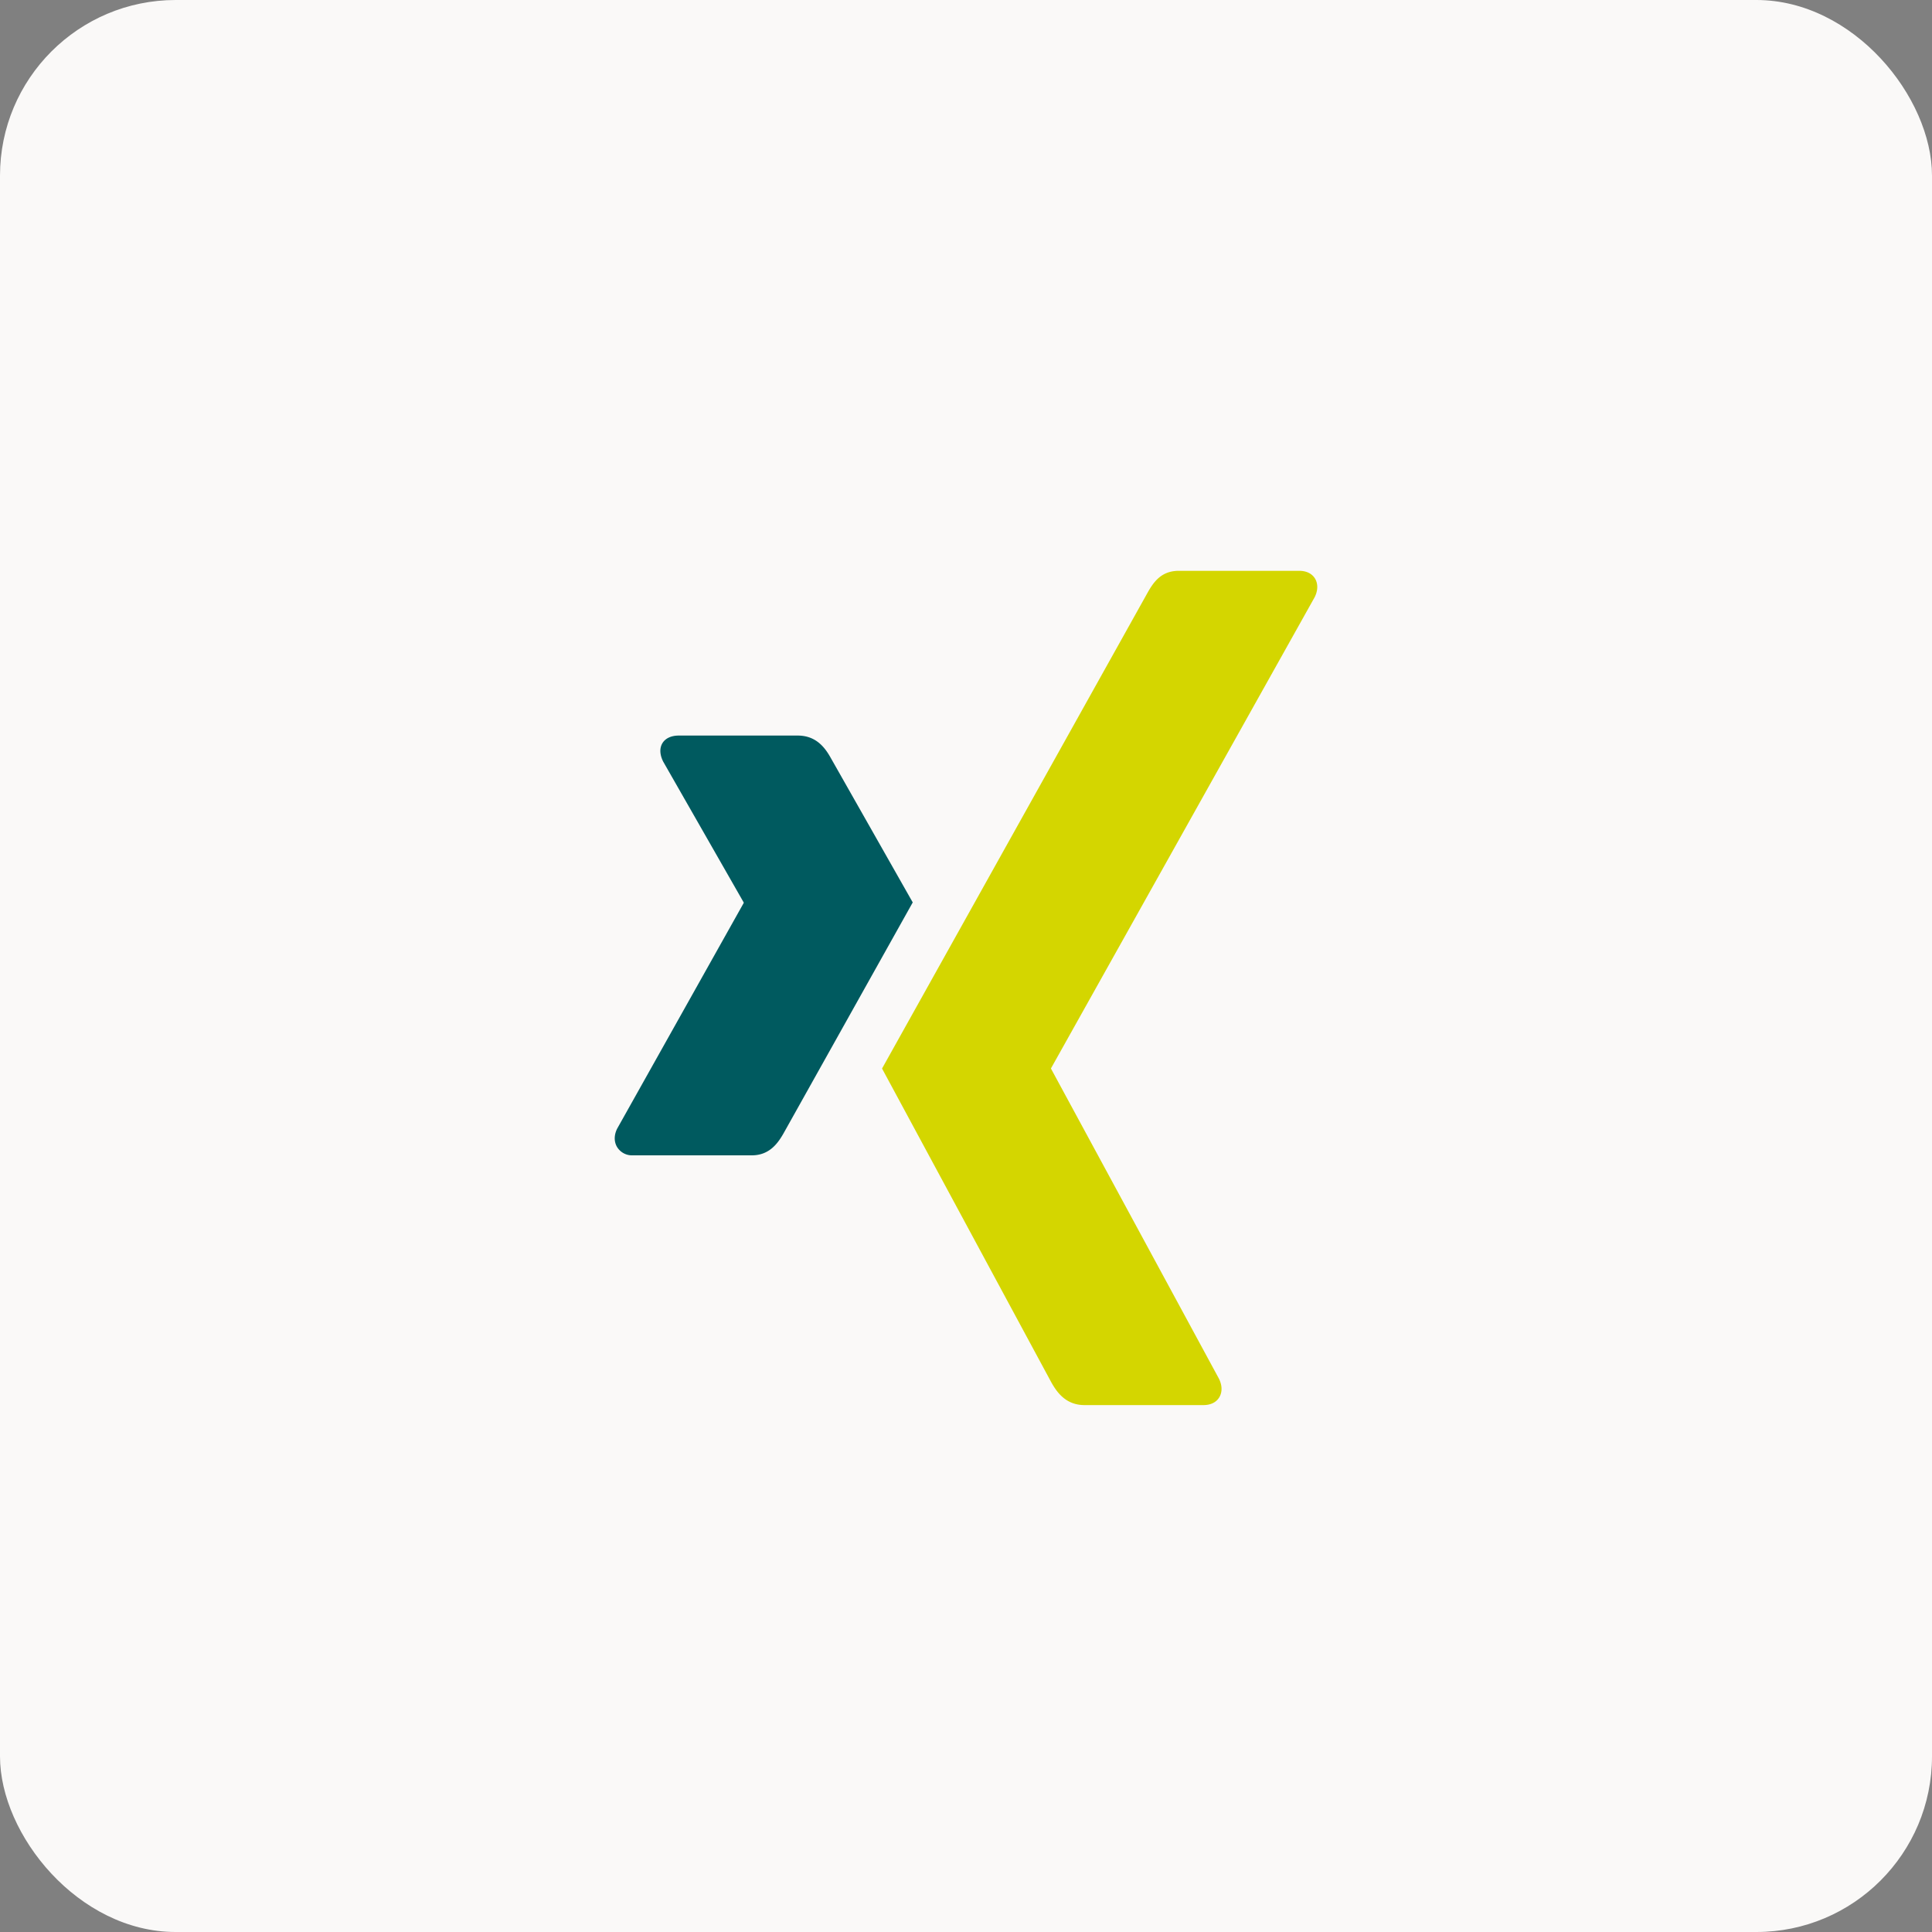
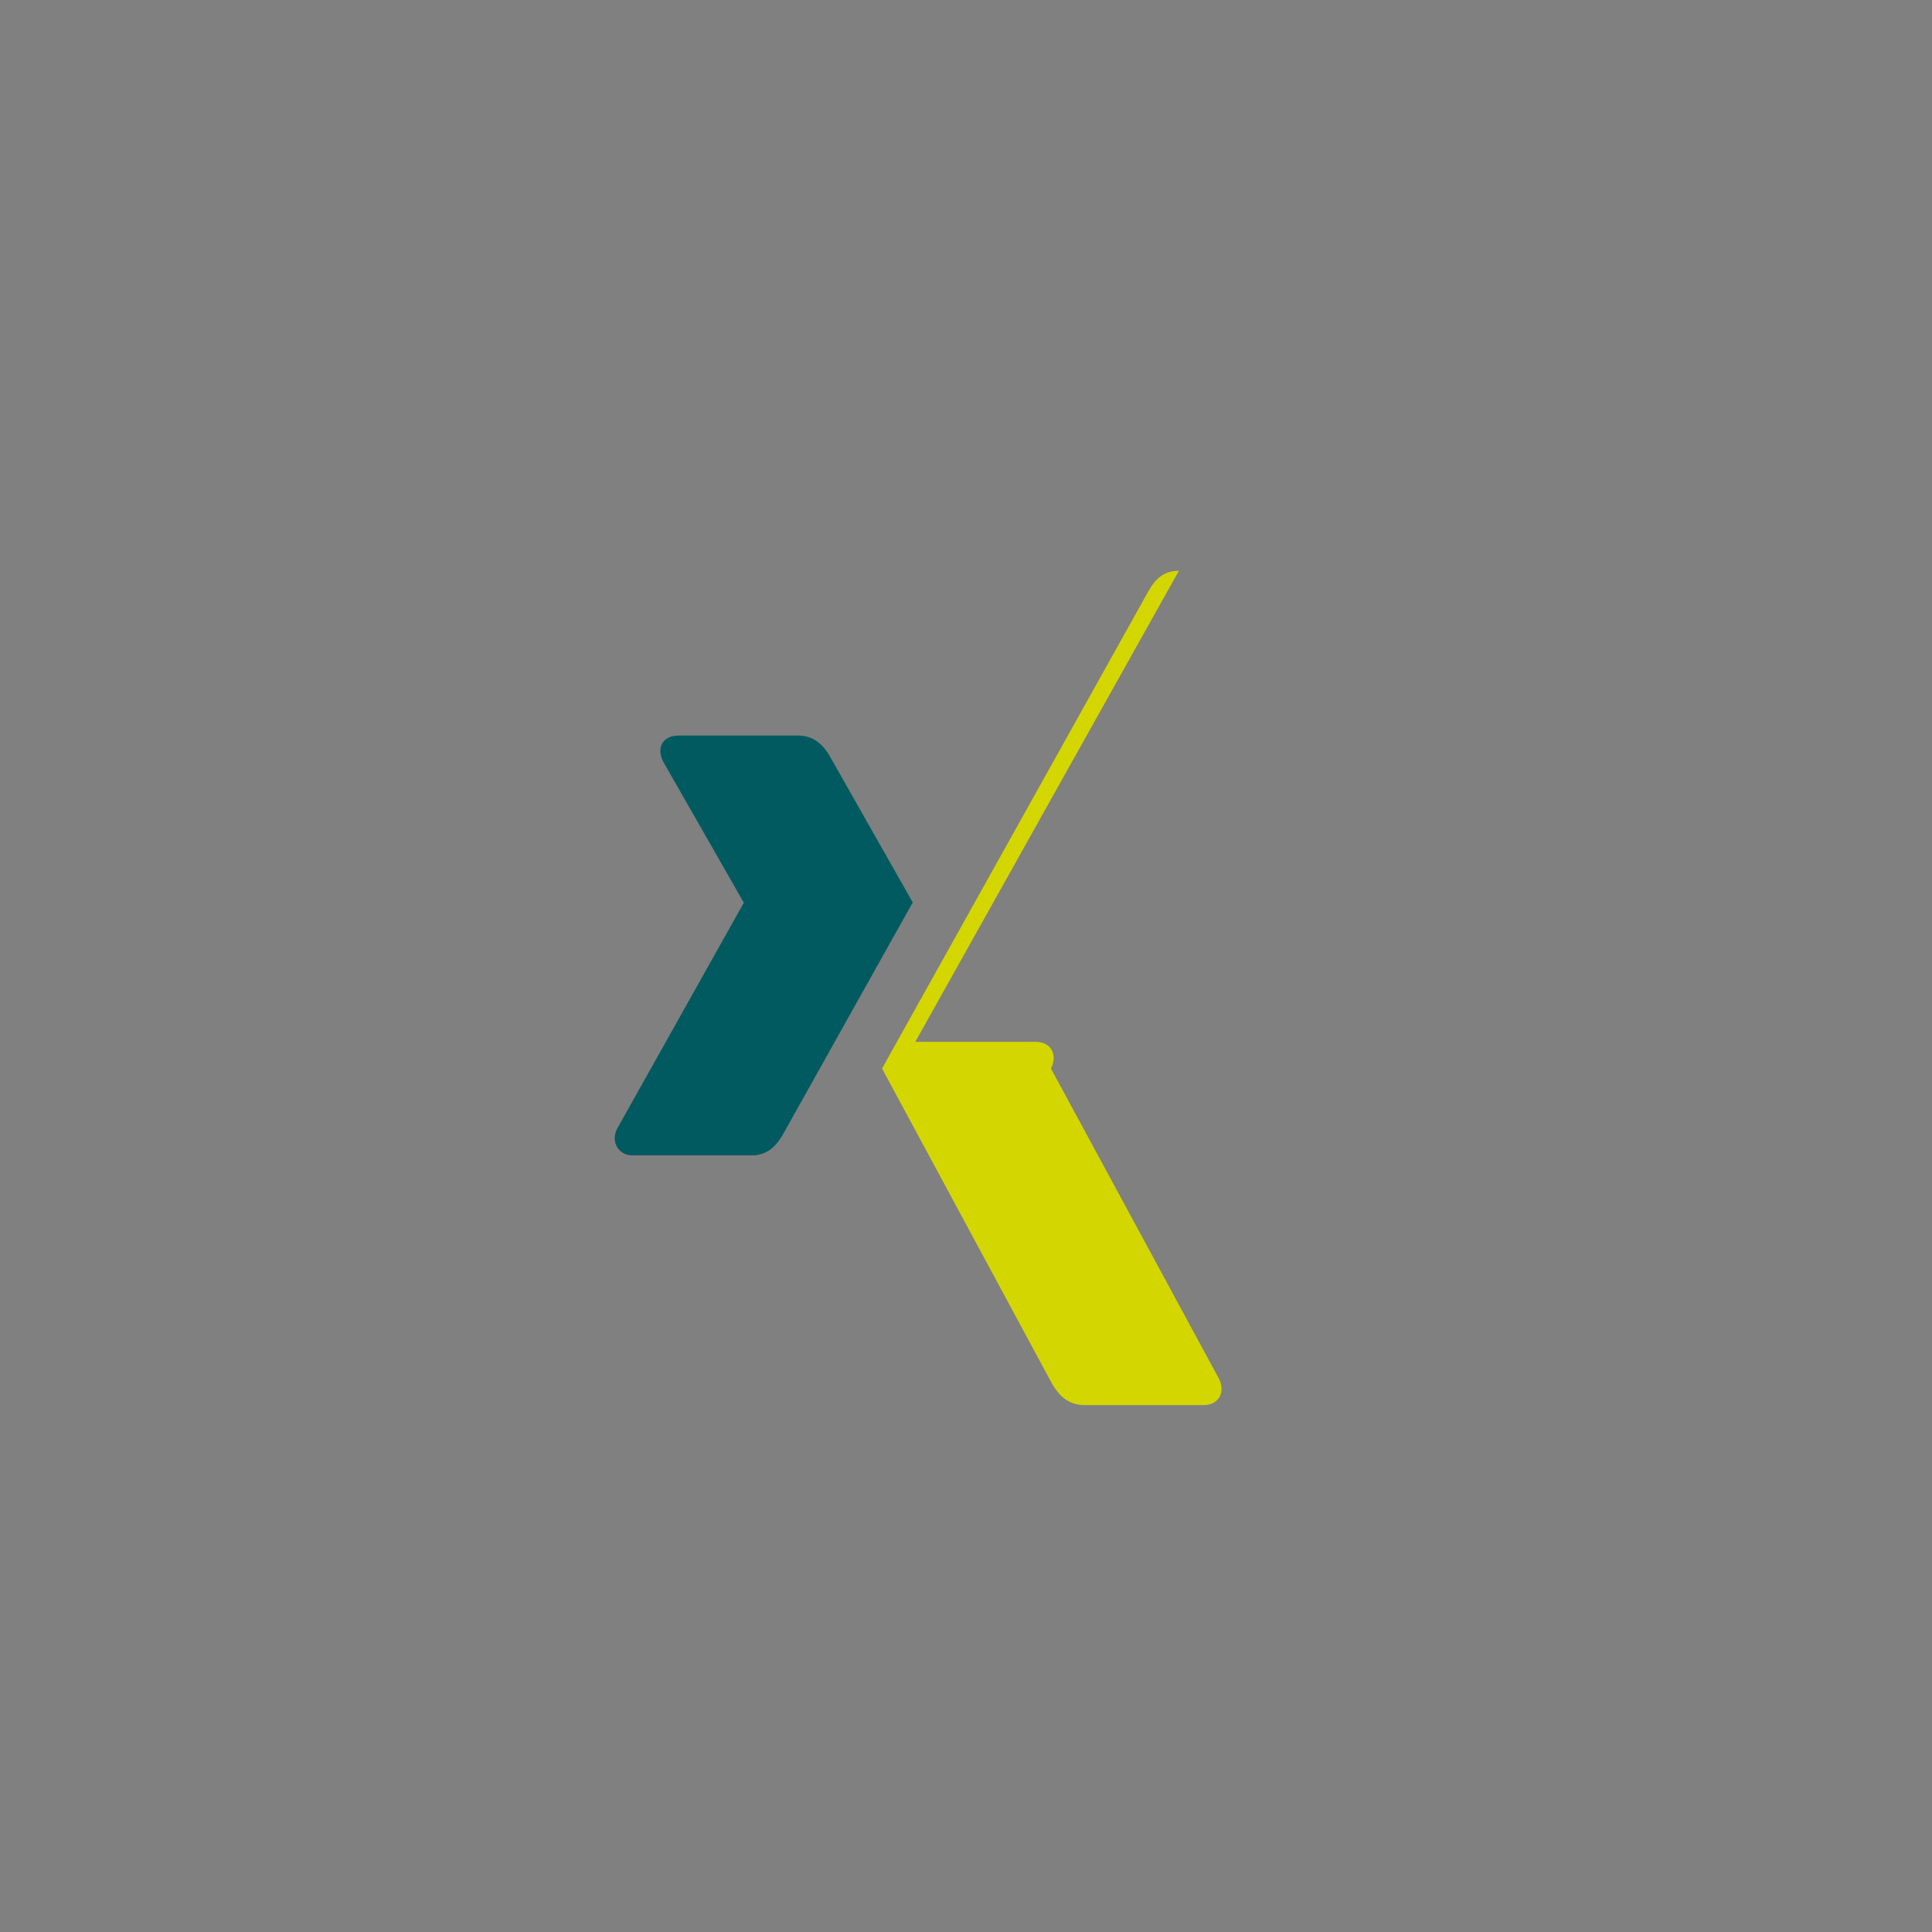
<svg xmlns="http://www.w3.org/2000/svg" width="44" height="44">
  <rect width="100%" height="100%" fill="#808080" stroke="none" />
  <g fill="none" fill-rule="nonzero">
-     <rect width="44" height="44" fill="#FAF9F8" rx="4" />
    <path fill="#005A5F" d="M15.457 16.752c-.163 0-.3.058-.37.172-.071.117-.06.267.016.42l1.833 3.207c.003.006.003.01 0 .016l-2.881 5.138c-.075.151-.071.303 0 .42a.398.398 0 0 0 .354.187h2.712c.405 0 .6-.277.74-.53l2.926-5.23-1.864-3.286c-.135-.243-.339-.514-.755-.514h-2.711Z" />
-     <path fill="#D4D600" d="M26.848 13c-.405 0-.58.258-.726.522l-6.034 10.813 3.853 7.143c.135.243.342.522.758.522h2.708c.164 0 .291-.062.36-.175.072-.117.07-.271-.005-.424l-3.823-7.058a.016.016 0 0 1 0-.018l6.003-10.727c.075-.152.077-.306.006-.423-.07-.113-.197-.175-.36-.175h-2.74Z" />
+     <path fill="#D4D600" d="M26.848 13c-.405 0-.58.258-.726.522l-6.034 10.813 3.853 7.143c.135.243.342.522.758.522h2.708c.164 0 .291-.062.36-.175.072-.117.07-.271-.005-.424l-3.823-7.058a.016.016 0 0 1 0-.018c.075-.152.077-.306.006-.423-.07-.113-.197-.175-.36-.175h-2.74Z" />
  </g>
</svg>